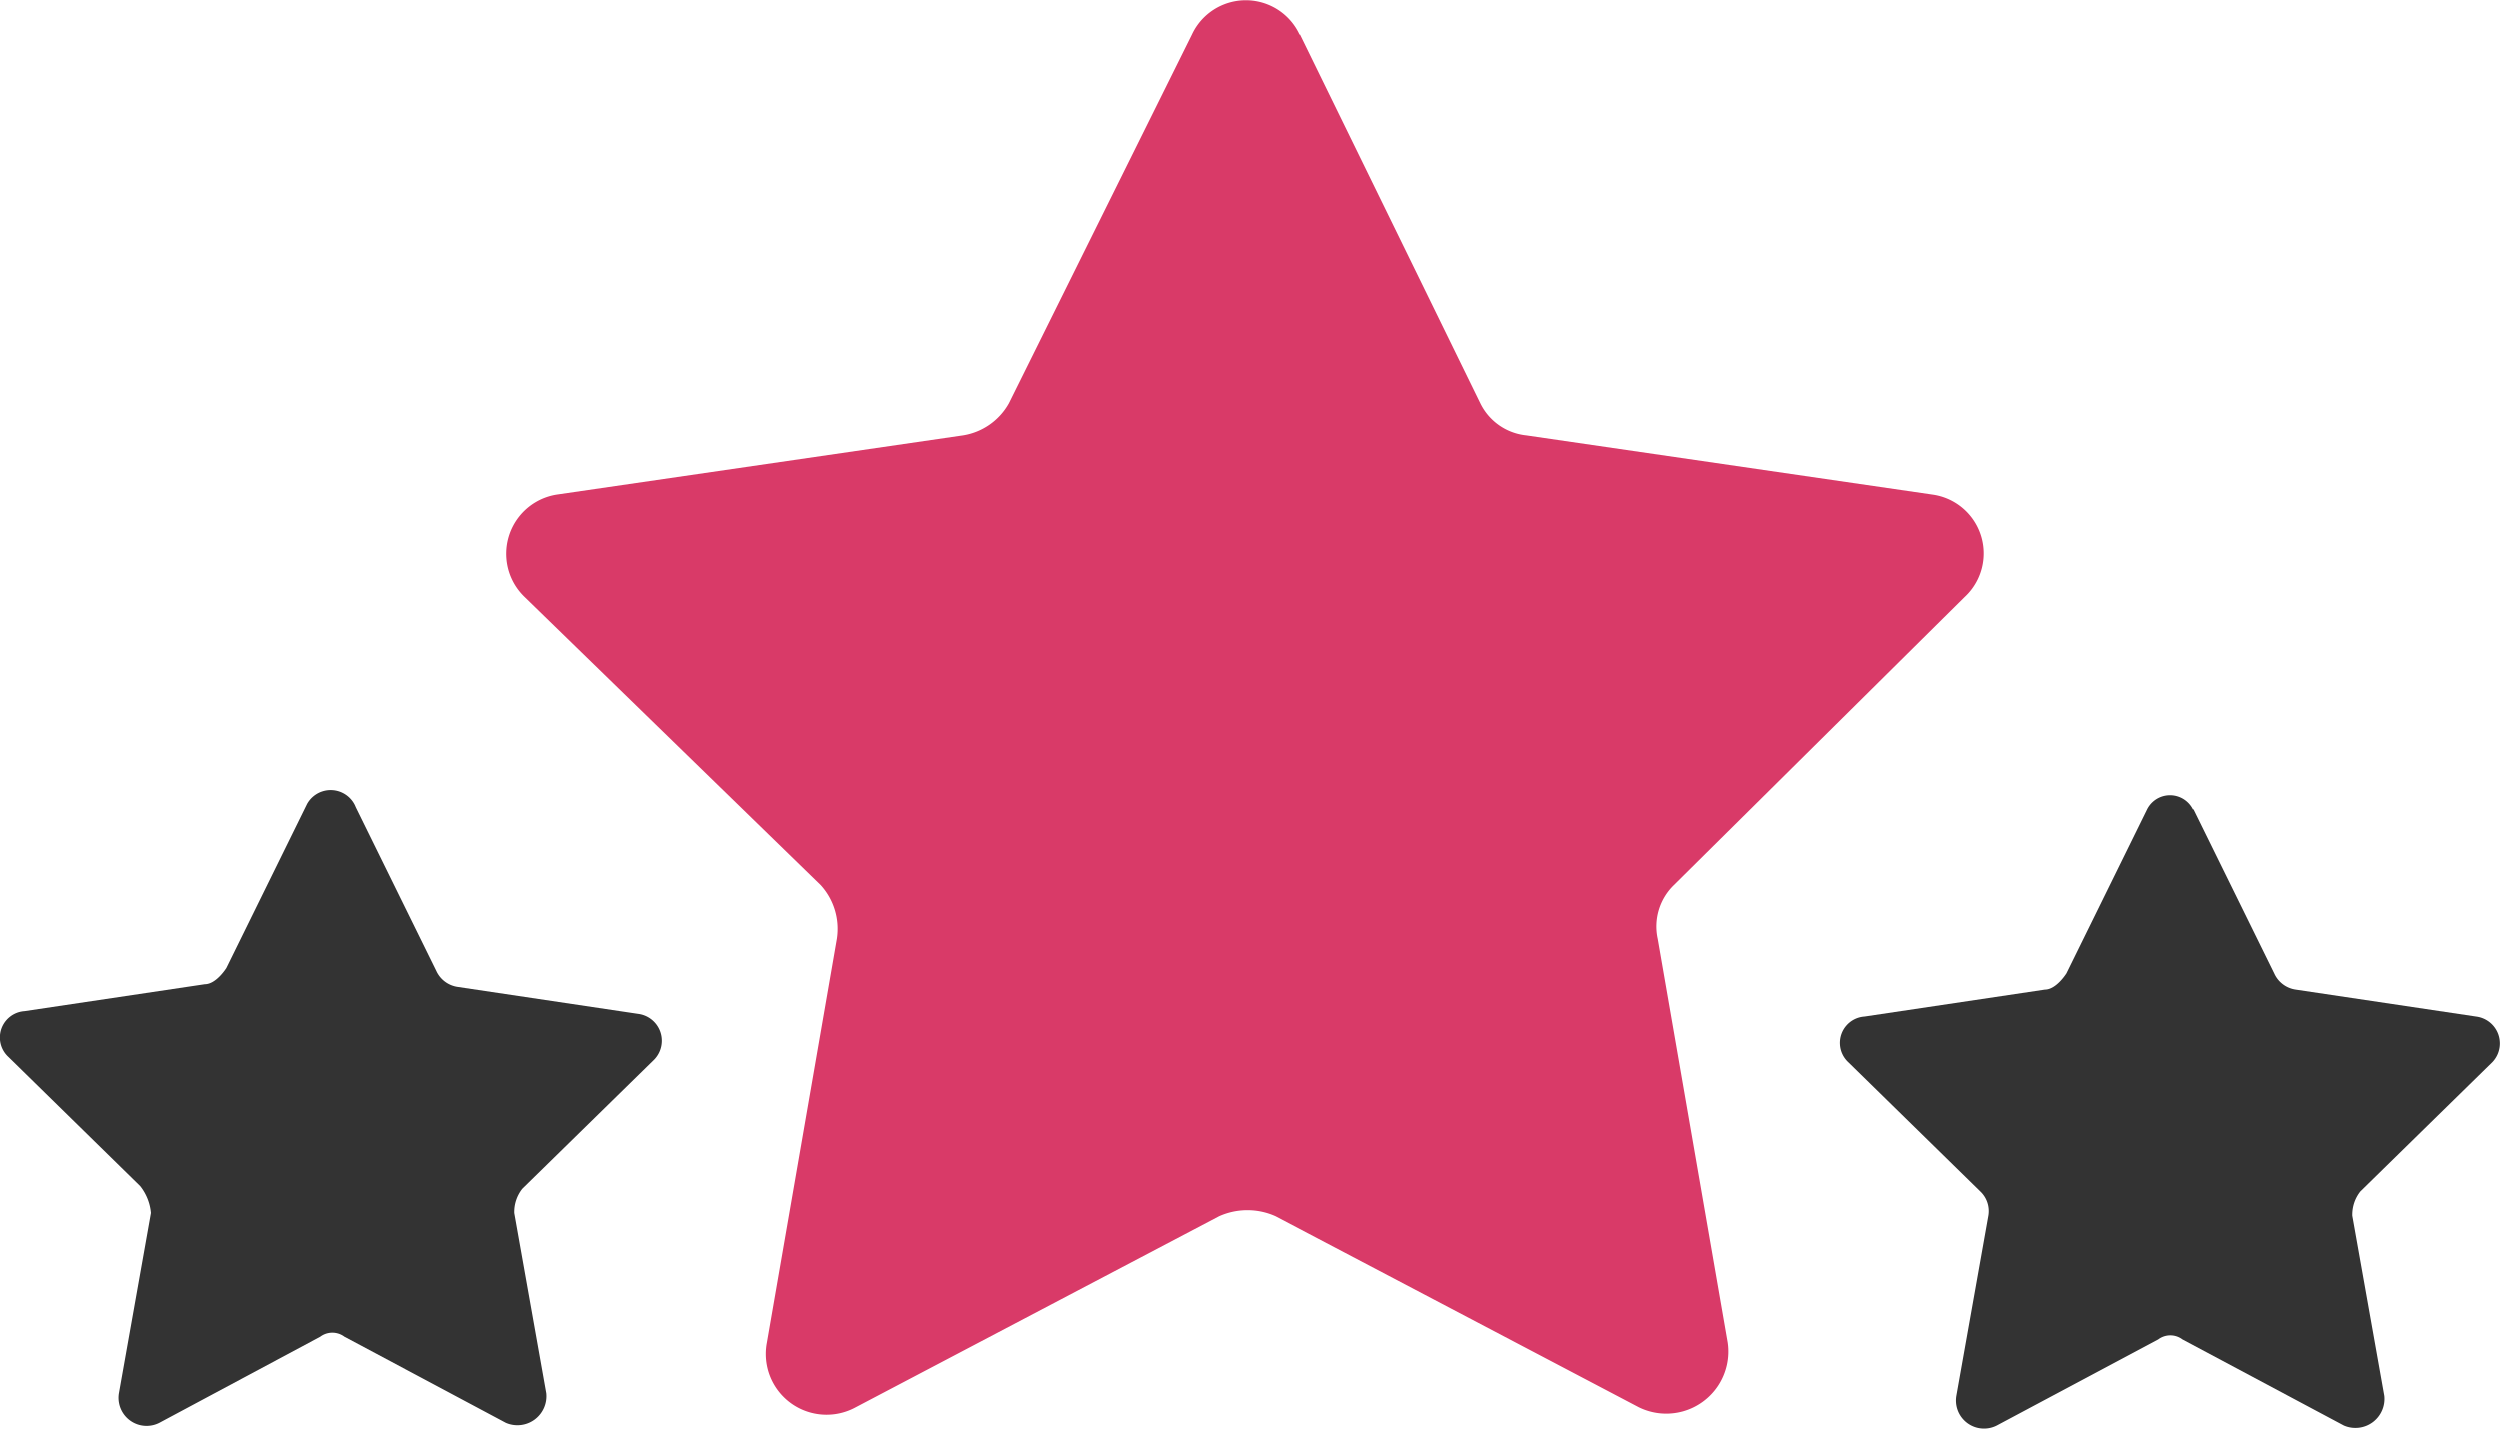
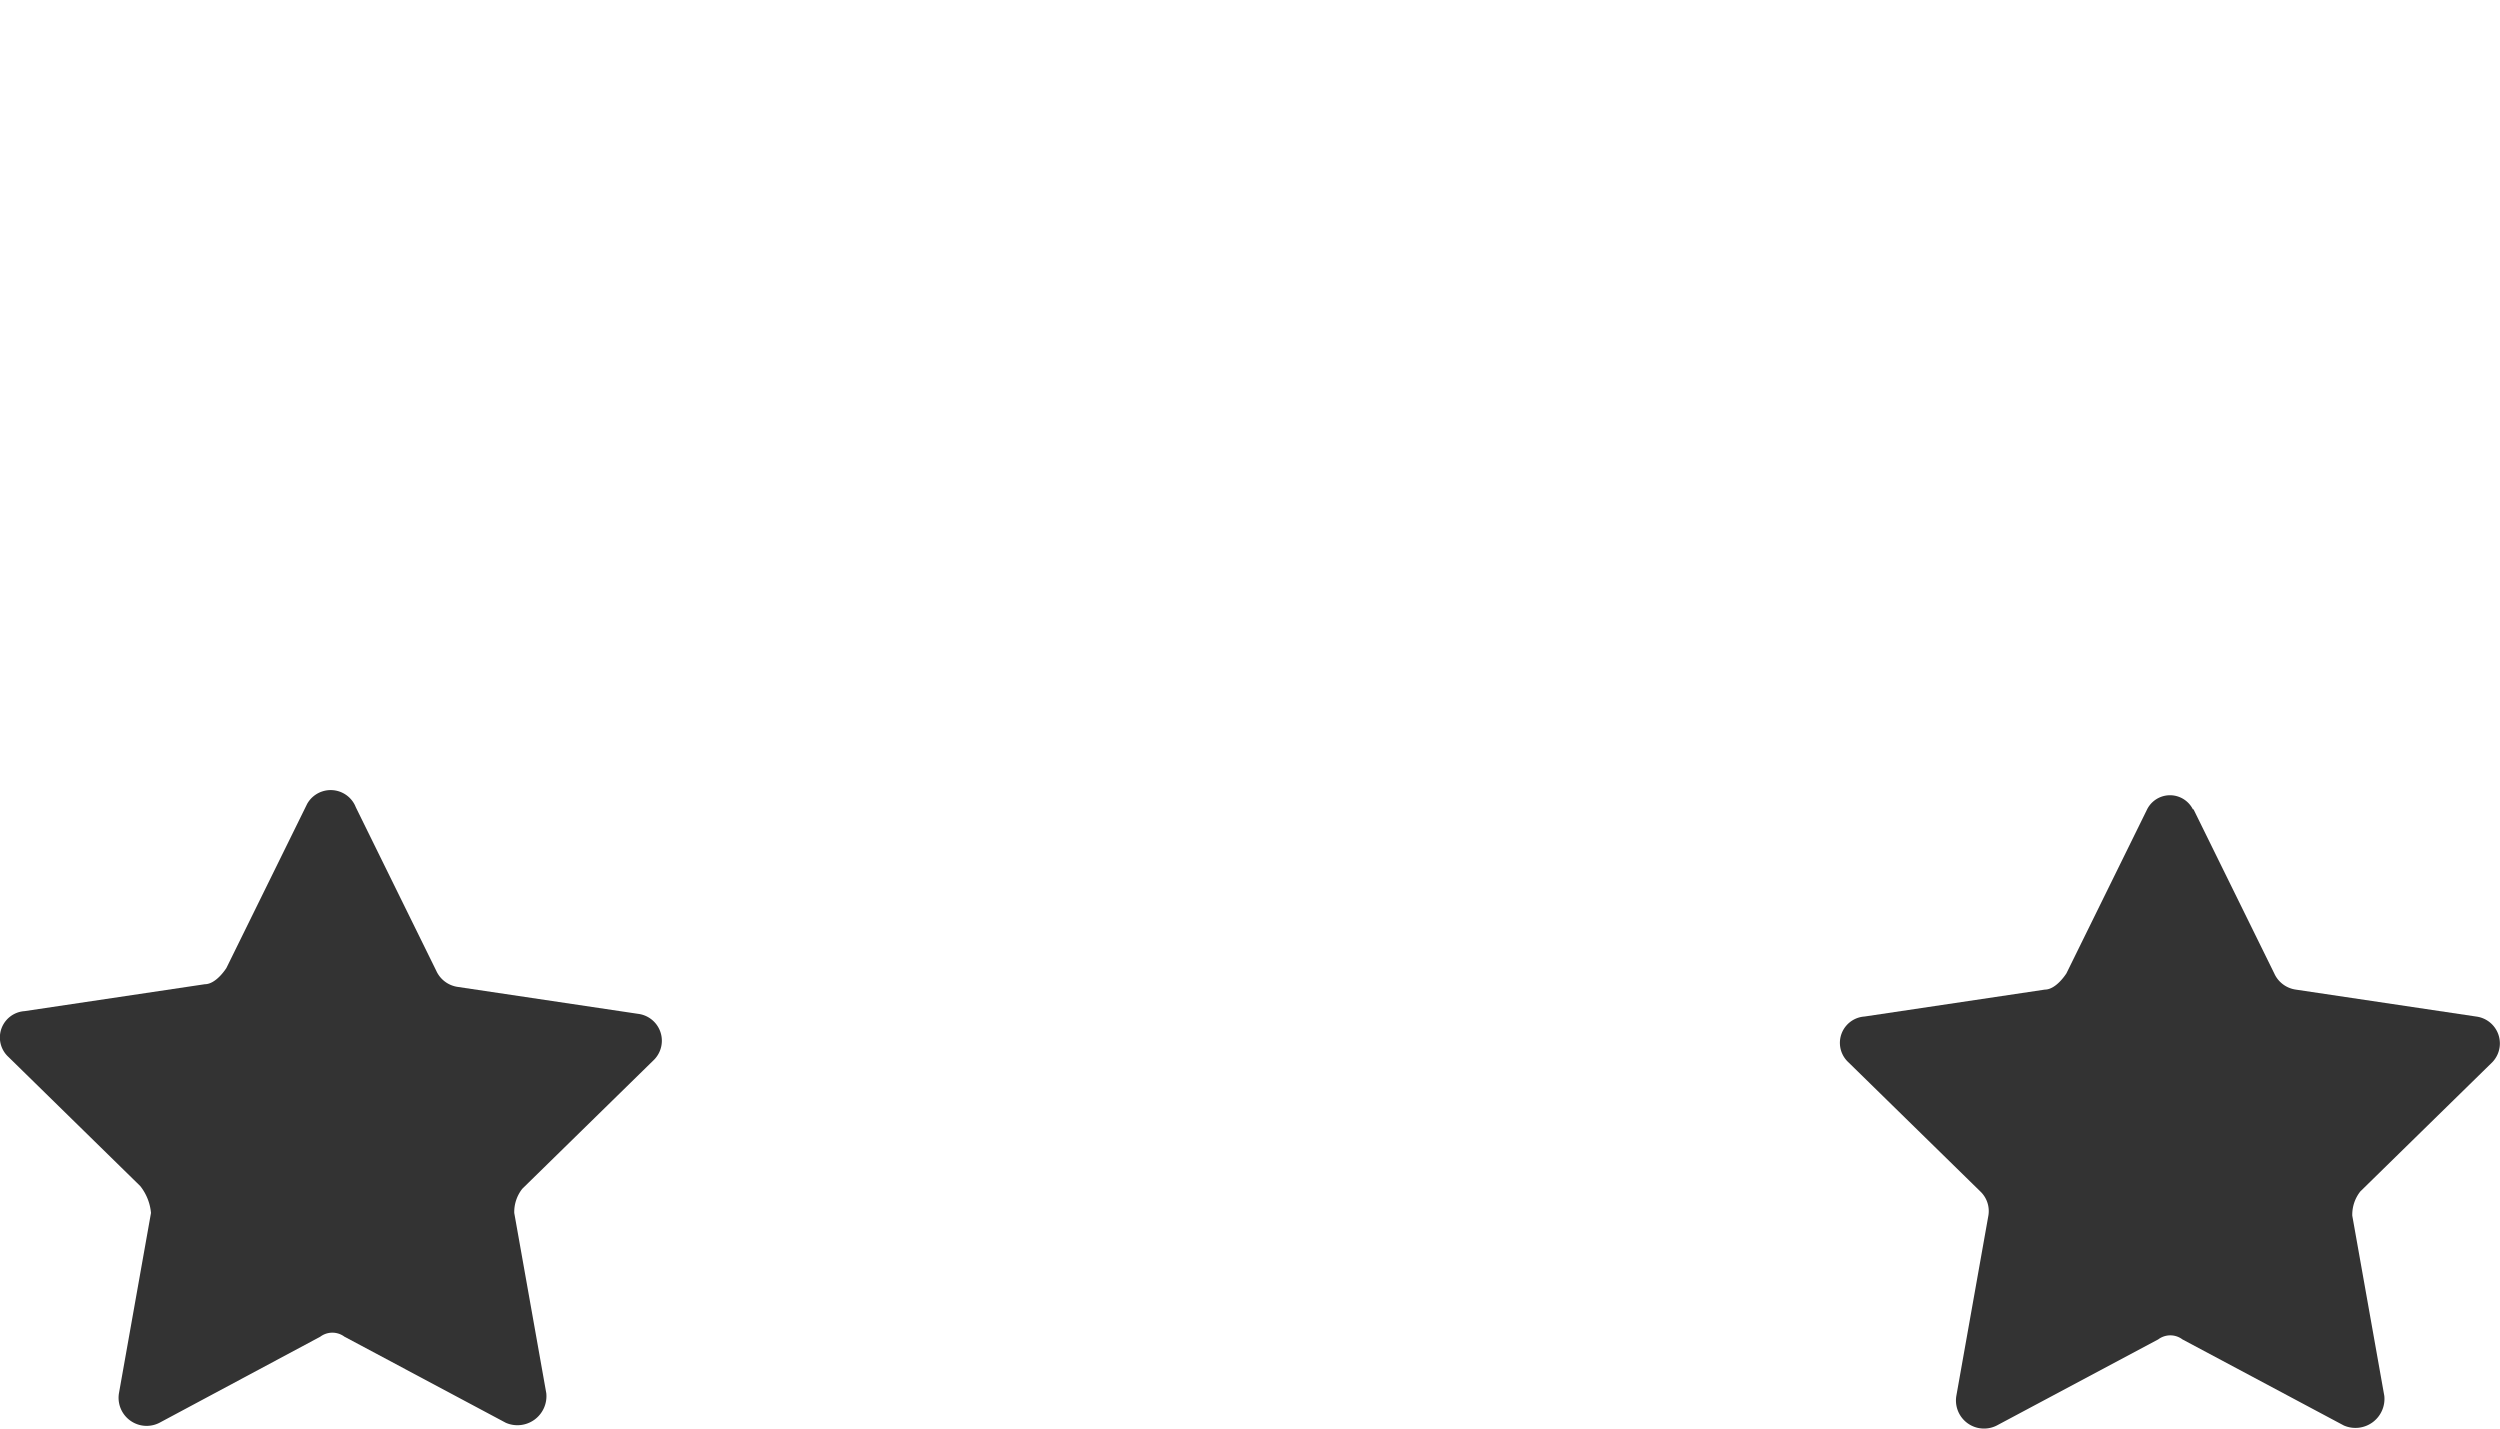
<svg xmlns="http://www.w3.org/2000/svg" width="39.008" height="22.297" viewBox="0 0 39.008 22.297">
  <g id="Group_11807" data-name="Group 11807" transform="translate(-287.996 -125.952)">
-     <path id="Path_45037" data-name="Path 45037" d="M209.108,133.4l2.813,5.753a.9.9,0,0,0,.714.5l6.34.924a.927.927,0,0,1,.5,1.6l-4.535,4.493a.9.9,0,0,0-.252.84l1.092,6.3a.969.969,0,0,1-1.386,1.008l-5.669-2.981a1.077,1.077,0,0,0-.882,0l-5.669,2.981a.948.948,0,0,1-1.386-1.008l1.092-6.3a1.015,1.015,0,0,0-.252-.84l-4.618-4.493a.935.935,0,0,1,.5-1.6l6.34-.924a1,1,0,0,0,.714-.5l2.855-5.753a.926.926,0,0,1,1.68,0Z" transform="translate(99.174 -6.908)" fill="#d93a68" />
    <path id="Path_45038" data-name="Path 45038" d="M96.761,297.544l1.26,2.561a.435.435,0,0,0,.336.252l2.813.42a.423.423,0,0,1,.252.714l-2.058,2.015a.586.586,0,0,0-.126.378l.5,2.813a.453.453,0,0,1-.63.462l-2.519-1.344a.315.315,0,0,0-.378,0L93.7,307.159a.438.438,0,0,1-.63-.462l.5-2.813a.788.788,0,0,0-.168-.42l-2.057-2.015a.412.412,0,0,1,.252-.714l2.813-.42c.126,0,.252-.126.336-.252l1.26-2.561a.421.421,0,0,1,.756.042Z" transform="translate(196.782 -159.006)" fill="#333" />
    <path id="Path_45039" data-name="Path 45039" d="M479.755,298.559l1.26,2.561a.435.435,0,0,0,.336.252l2.813.42a.423.423,0,0,1,.252.714l-2.058,2.015a.586.586,0,0,0-.126.378l.5,2.813a.453.453,0,0,1-.63.462l-2.52-1.344a.314.314,0,0,0-.378,0l-2.52,1.344a.438.438,0,0,1-.63-.462l.5-2.813a.423.423,0,0,0-.126-.378l-2.058-2.015a.412.412,0,0,1,.252-.714l2.813-.42c.126,0,.252-.126.336-.252l1.26-2.561a.4.4,0,0,1,.714,0Z" transform="translate(-157.533 -159.979)" fill="#333" />
  </g>
</svg>